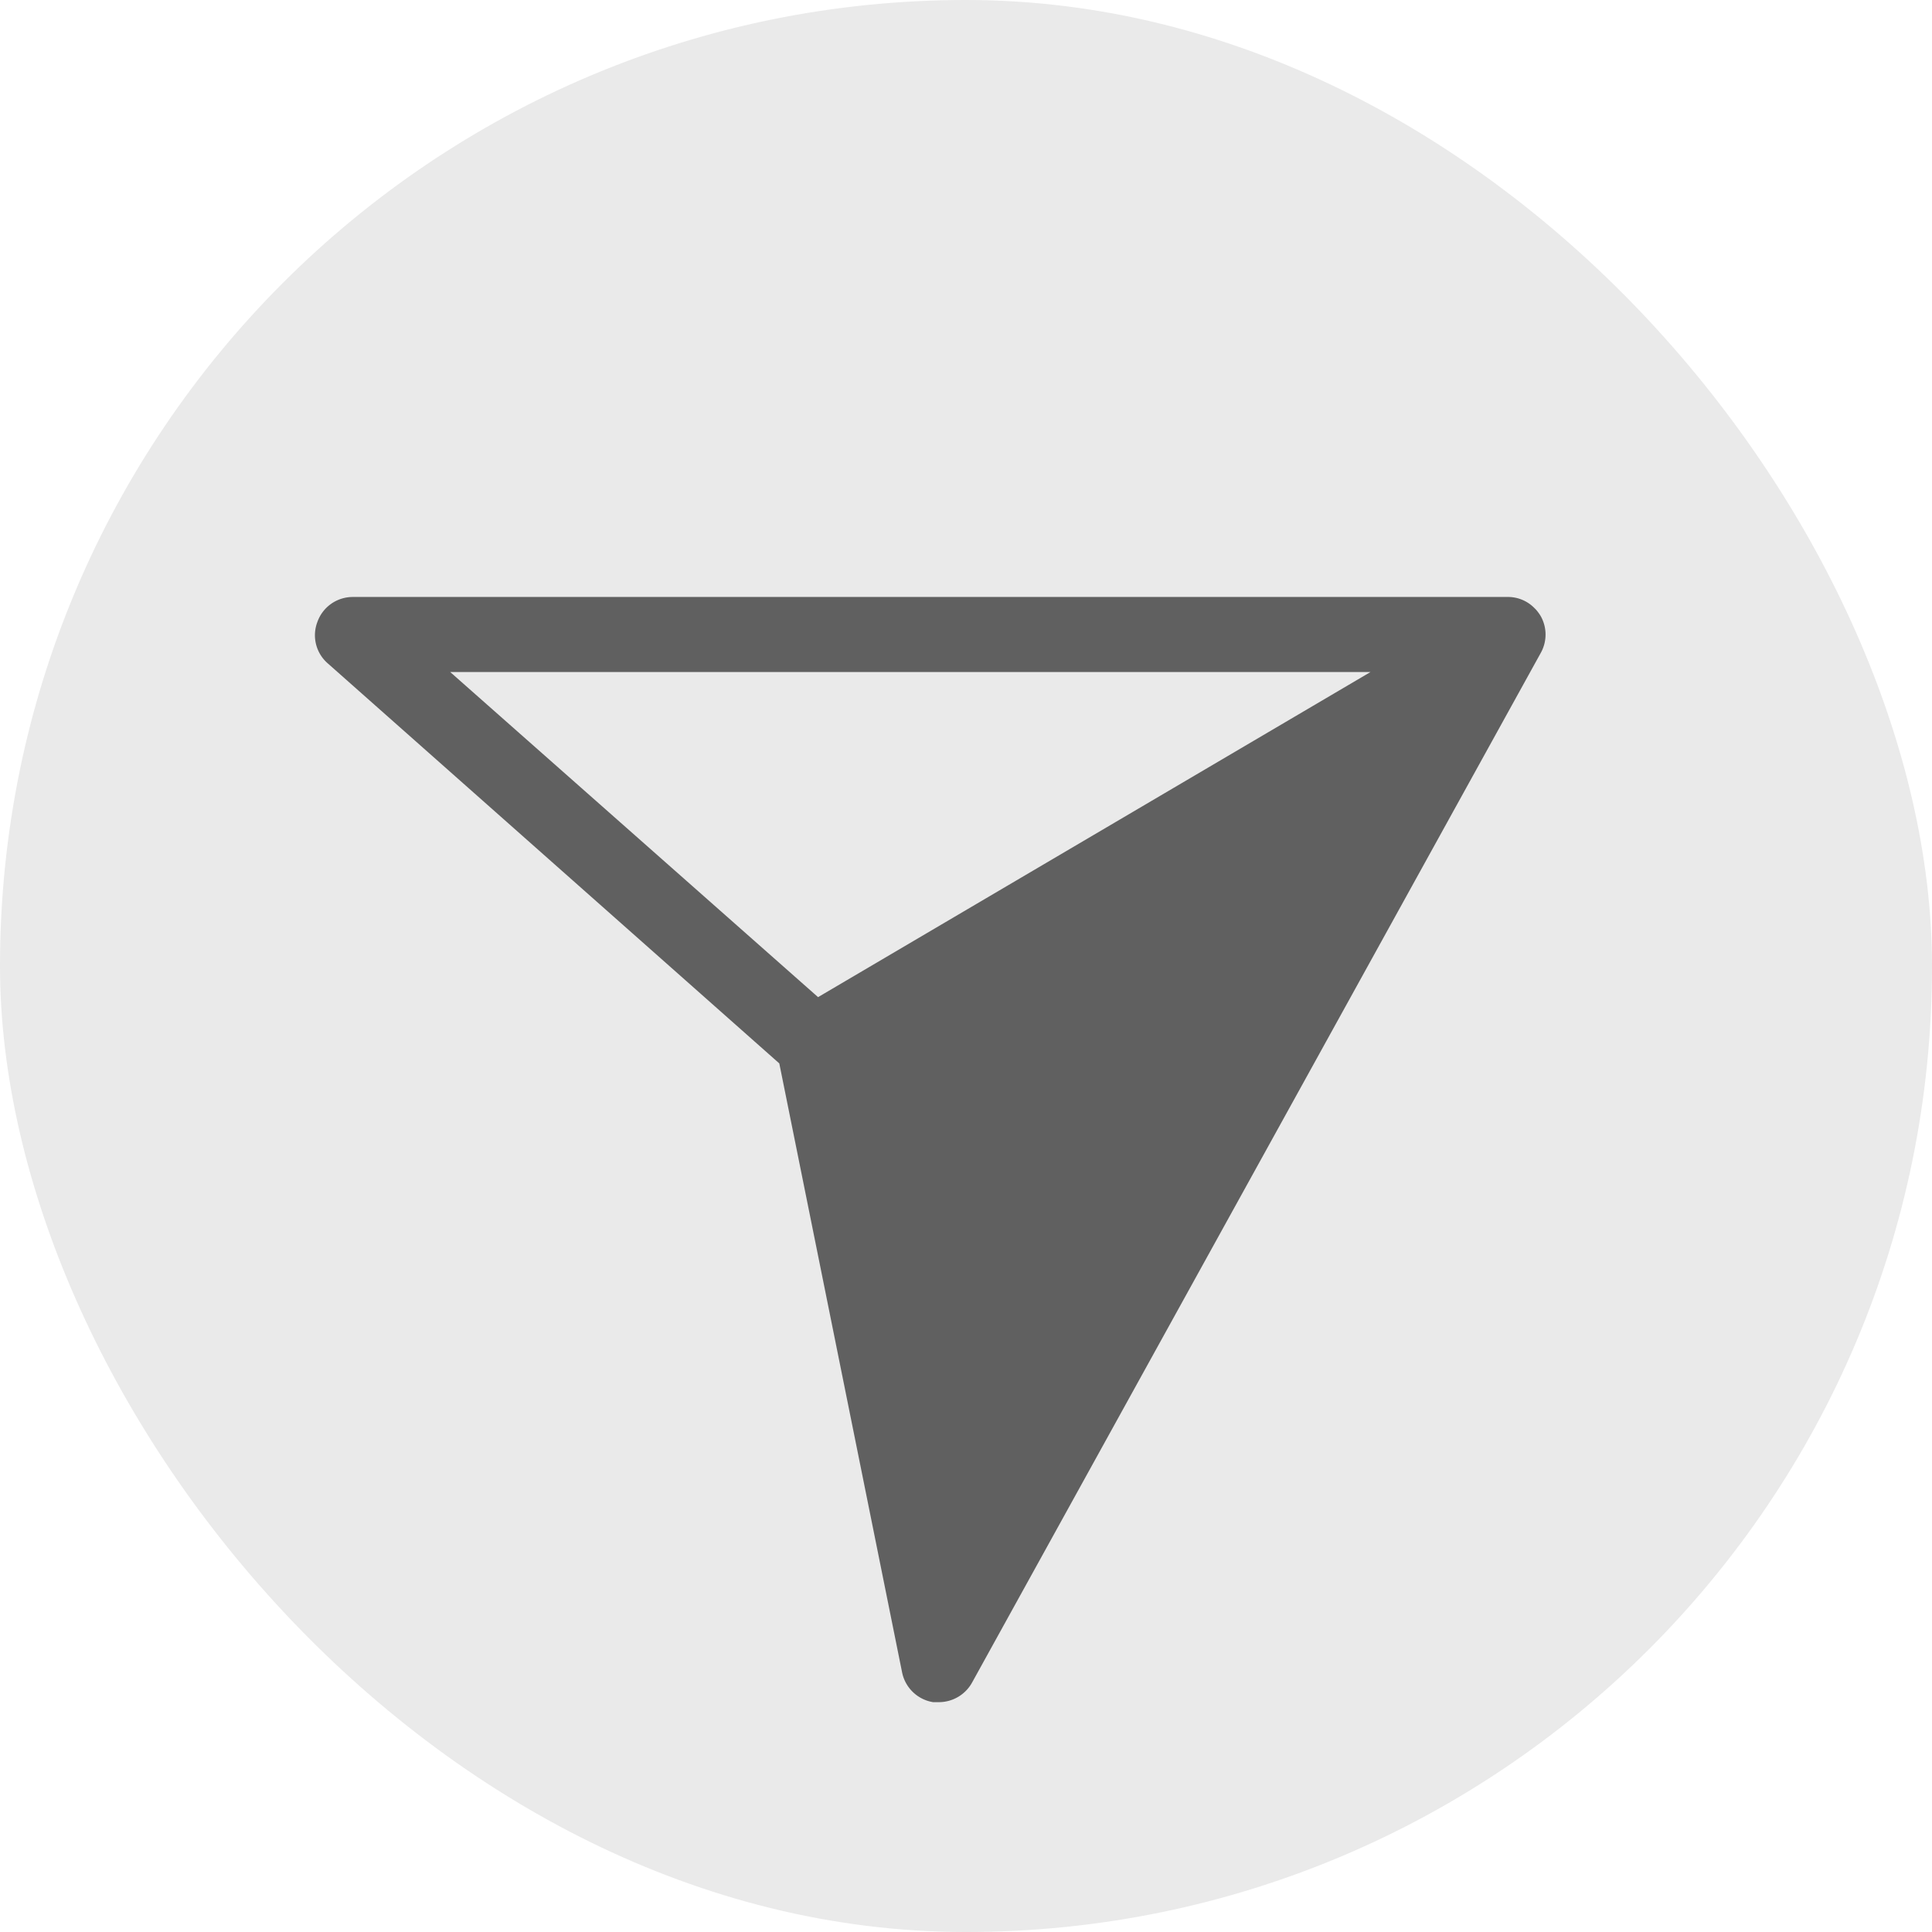
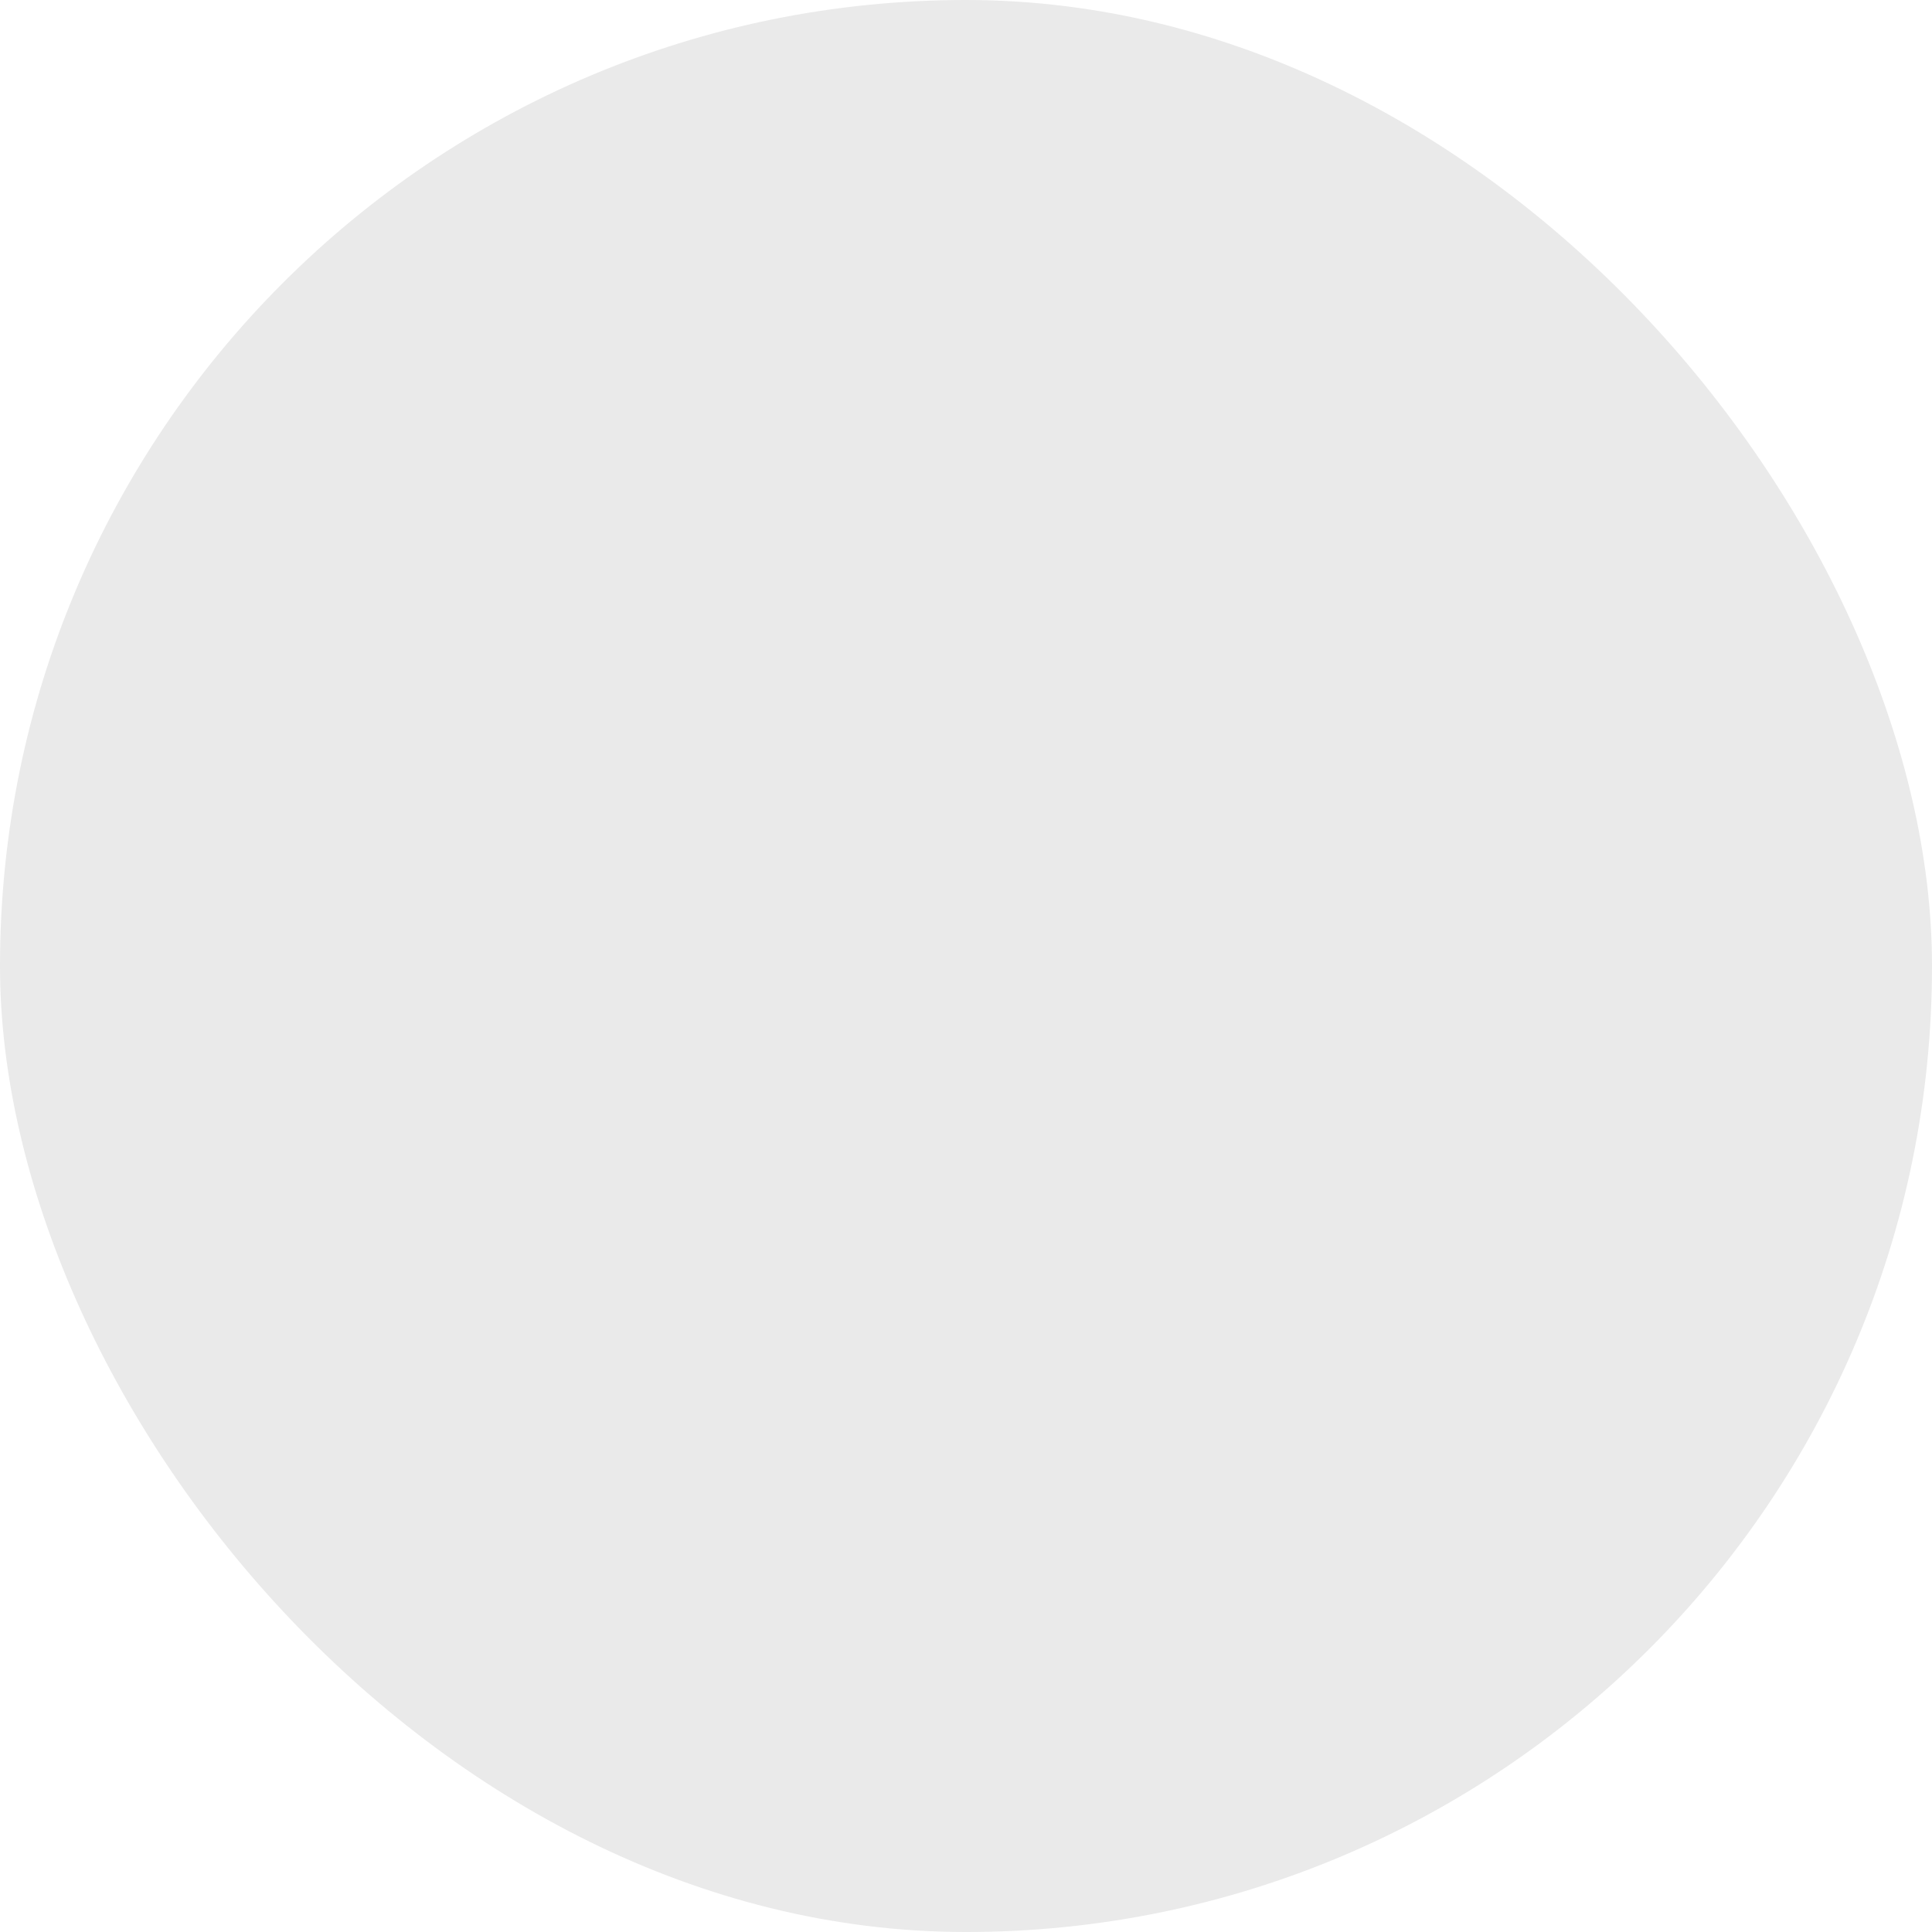
<svg xmlns="http://www.w3.org/2000/svg" viewBox="0 0 77.25 77.25">
  <defs>
    <style>.cls-1{fill:#eaeaea;}.cls-2{fill:#606060;}</style>
  </defs>
  <g id="Layer_2" data-name="Layer 2">
    <g id="Layer_1-2" data-name="Layer 1">
      <rect class="cls-1" width="77.25" height="77.25" rx="38.62" />
-       <path class="cls-2" d="M61.59,24.61a2,2,0,0,0-.17-.23l-.08-.08a1.48,1.48,0,0,0-1-.43H14.09a1.5,1.5,0,0,0-1.4,1,1.49,1.49,0,0,0,.41,1.65l18.06,16,4.91,24.35a1.51,1.51,0,0,0,1.24,1.19h.23a1.52,1.52,0,0,0,1.32-.77l8.87-16.06L61.61,26.1A1.5,1.5,0,0,0,61.59,24.61ZM54.8,26.87l-22.09,13L18,26.87Z" />
    </g>
  </g>
</svg>